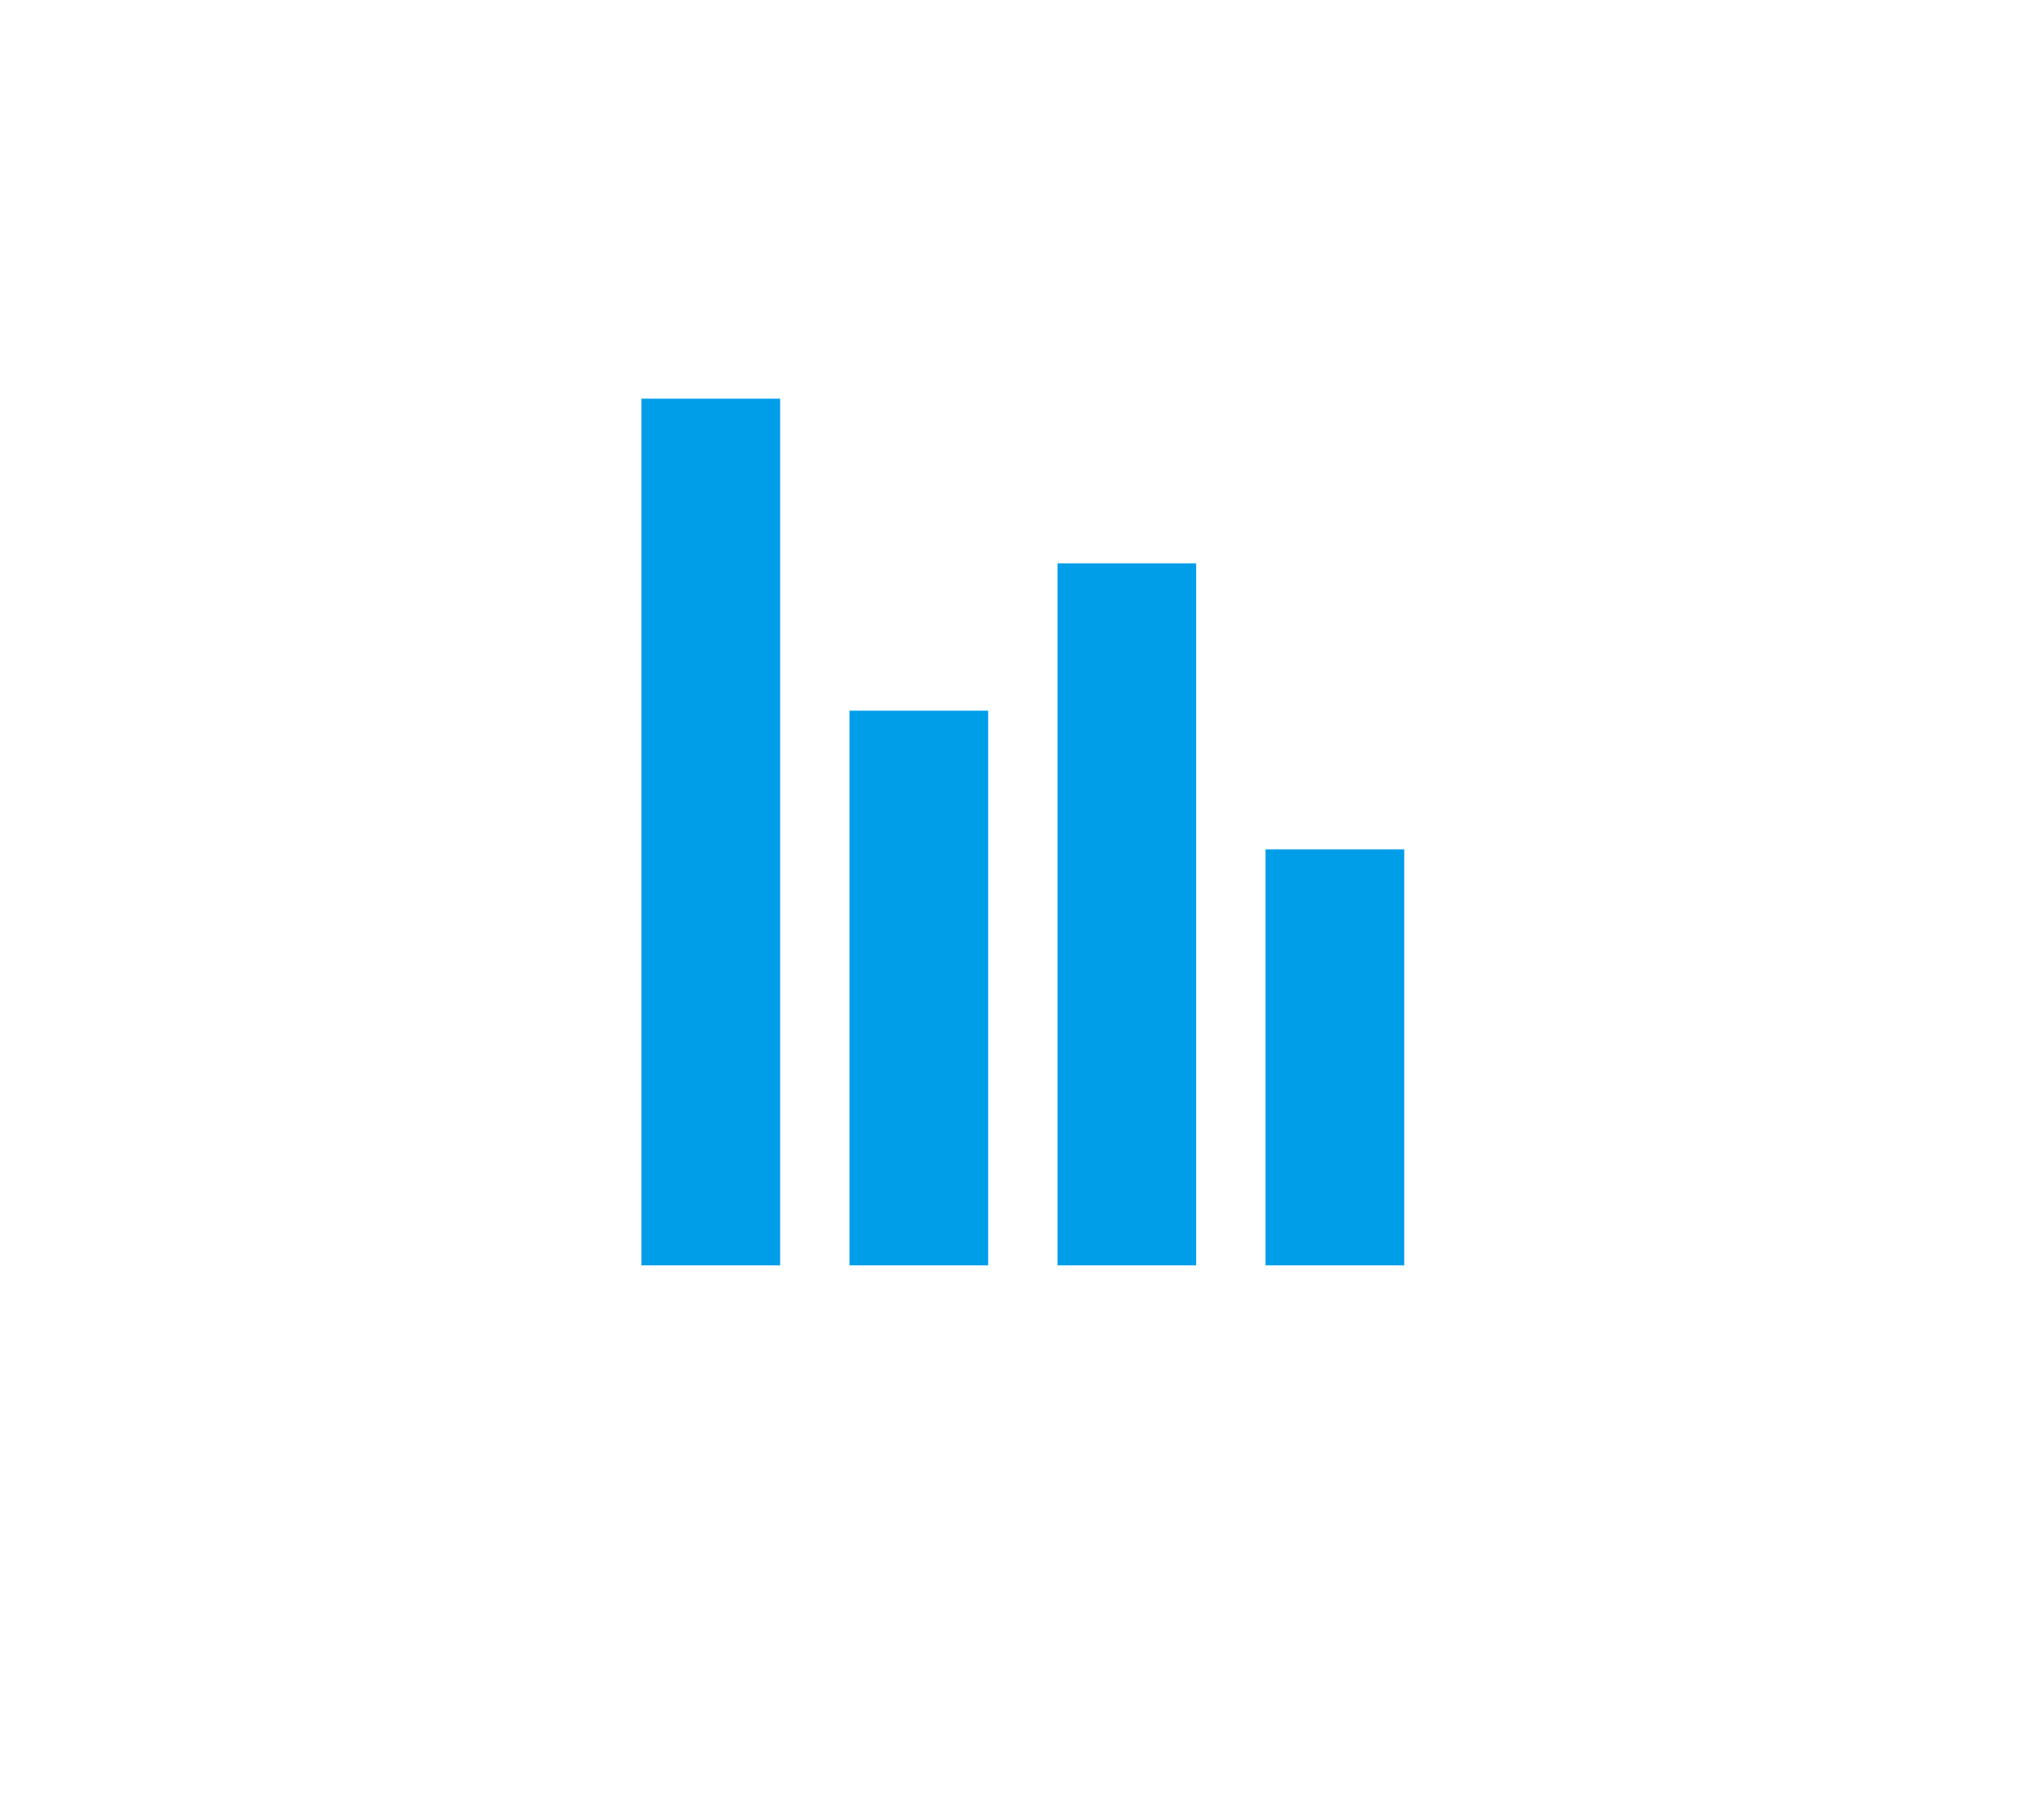
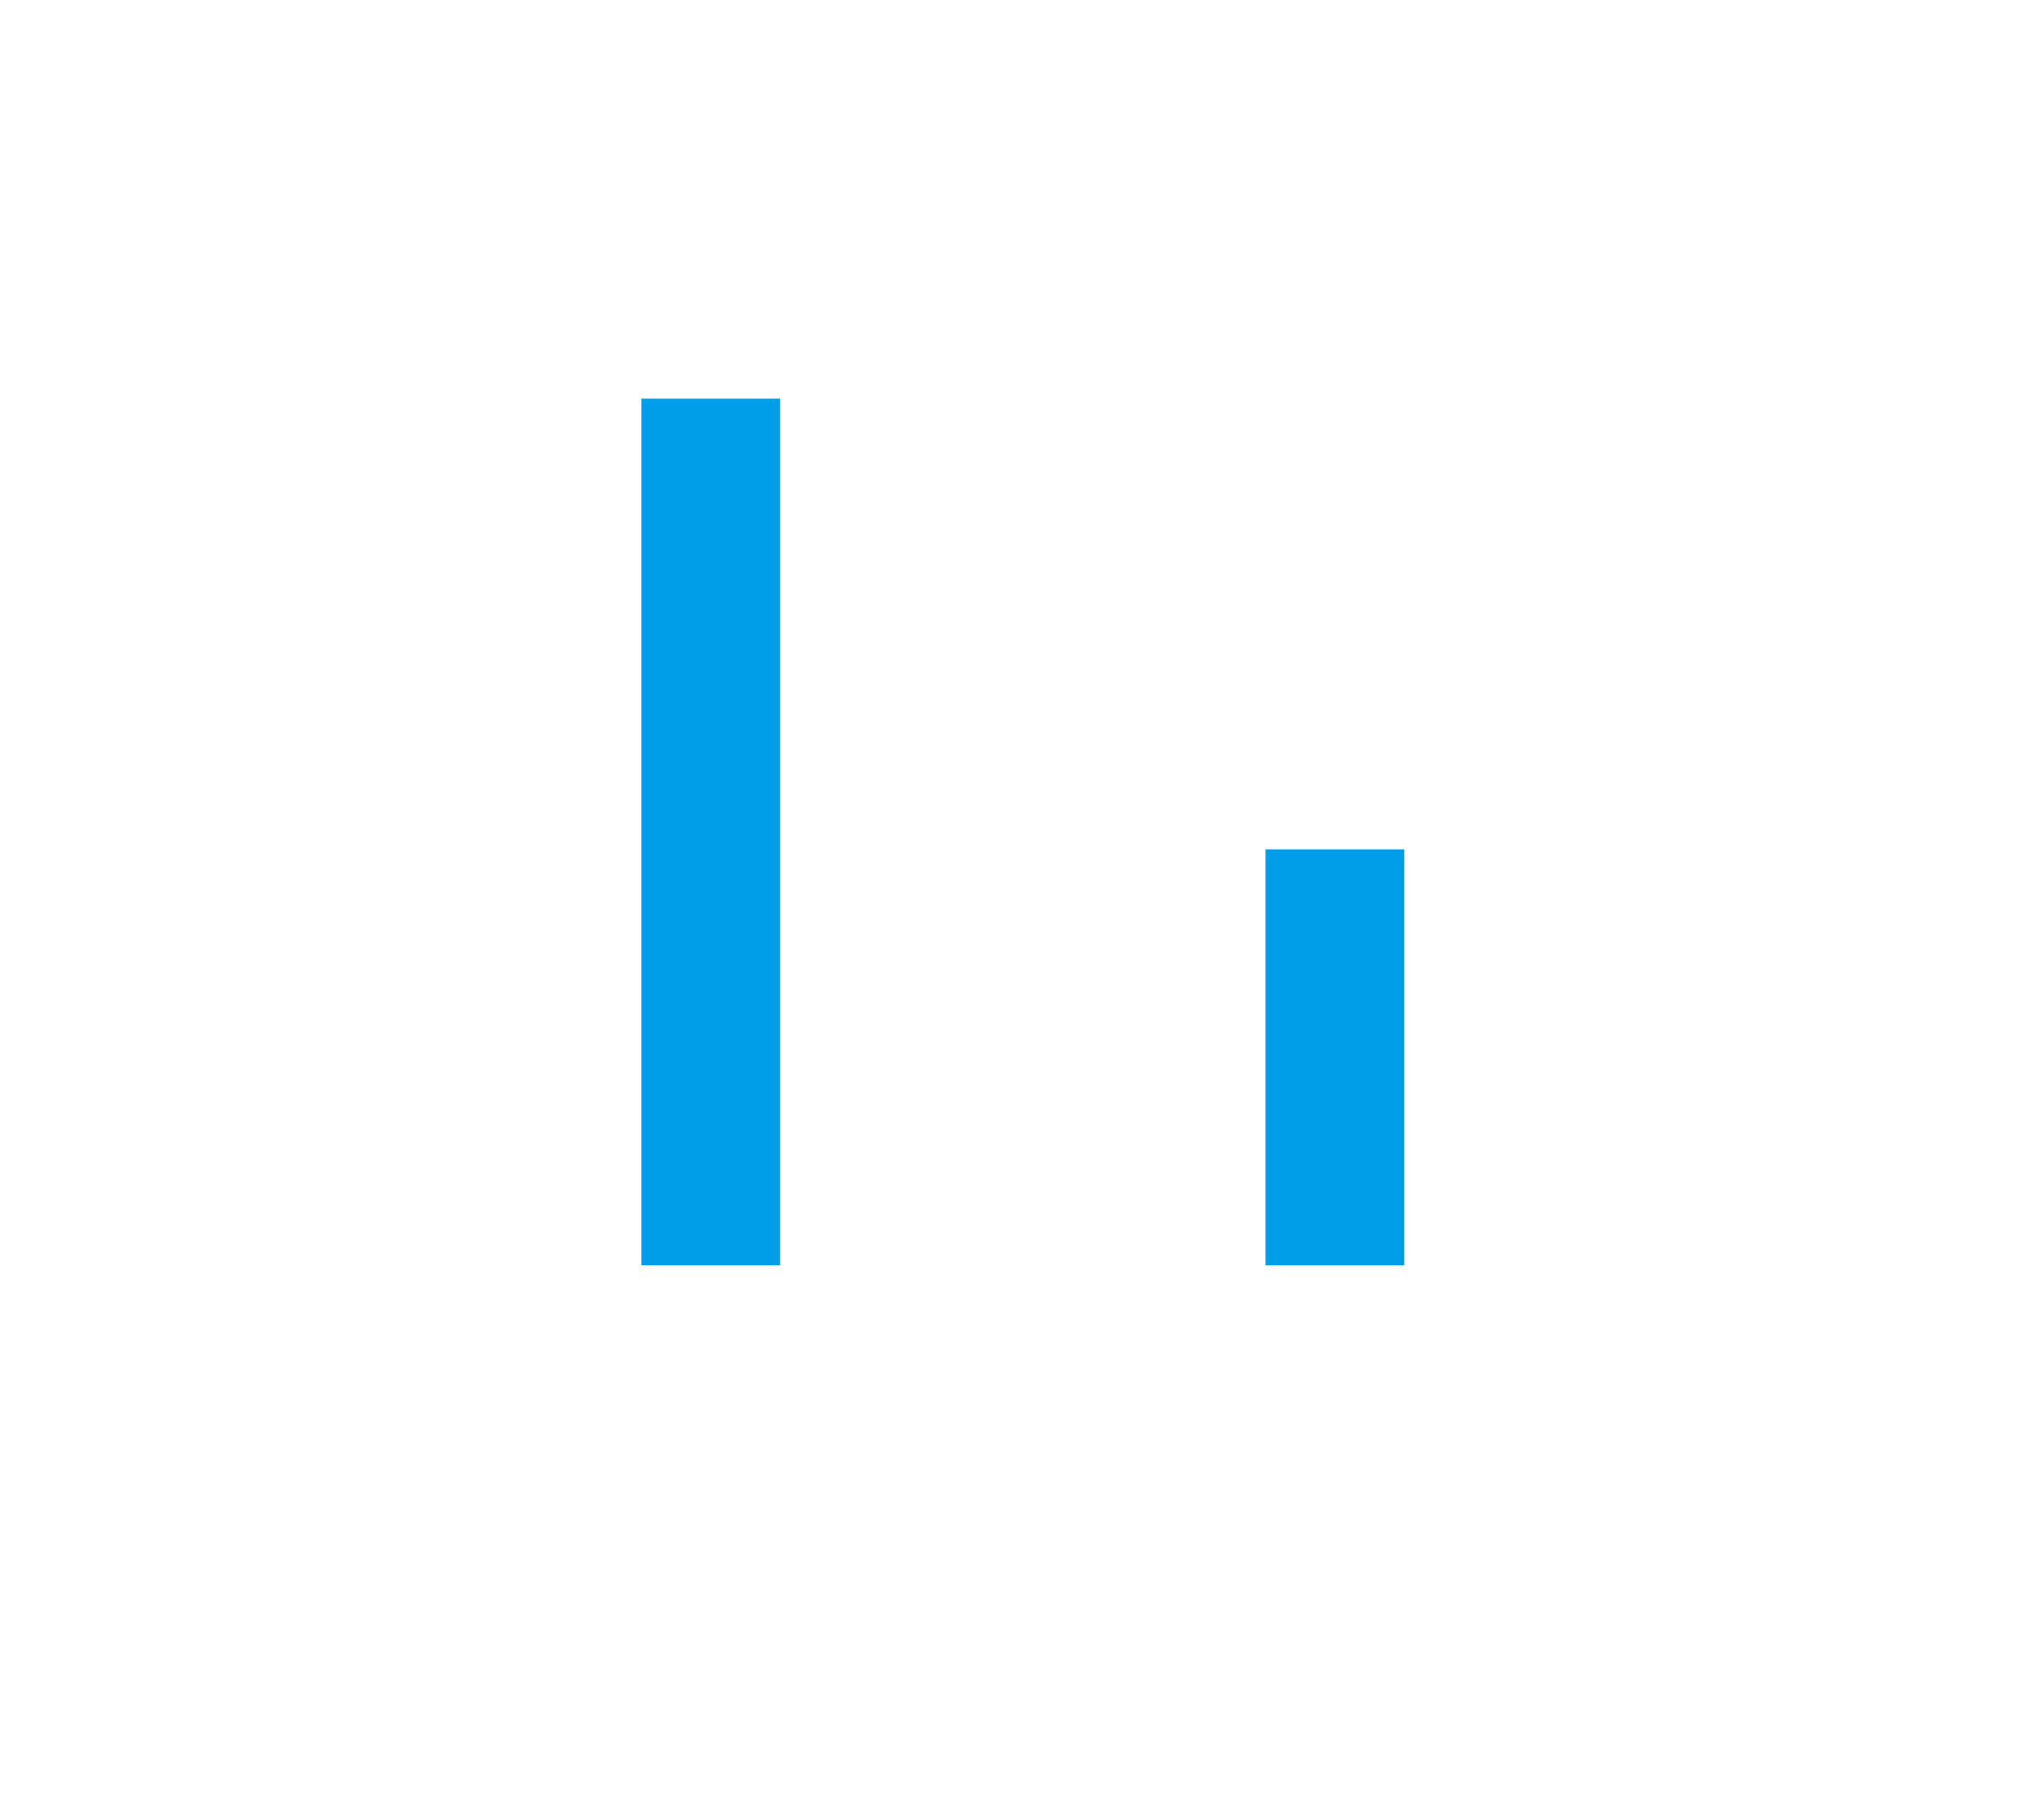
<svg xmlns="http://www.w3.org/2000/svg" width="235" height="210" viewBox="0 0 235 210" fill="none">
  <rect x="74" y="46" width="16" height="100" fill="#009DE9" />
-   <rect x="98" y="82" width="16" height="64" fill="#009DE9" />
-   <rect x="122" y="65" width="16" height="81" fill="#009DE9" />
  <rect x="146" y="98" width="16" height="48" fill="#009DE9" />
</svg>